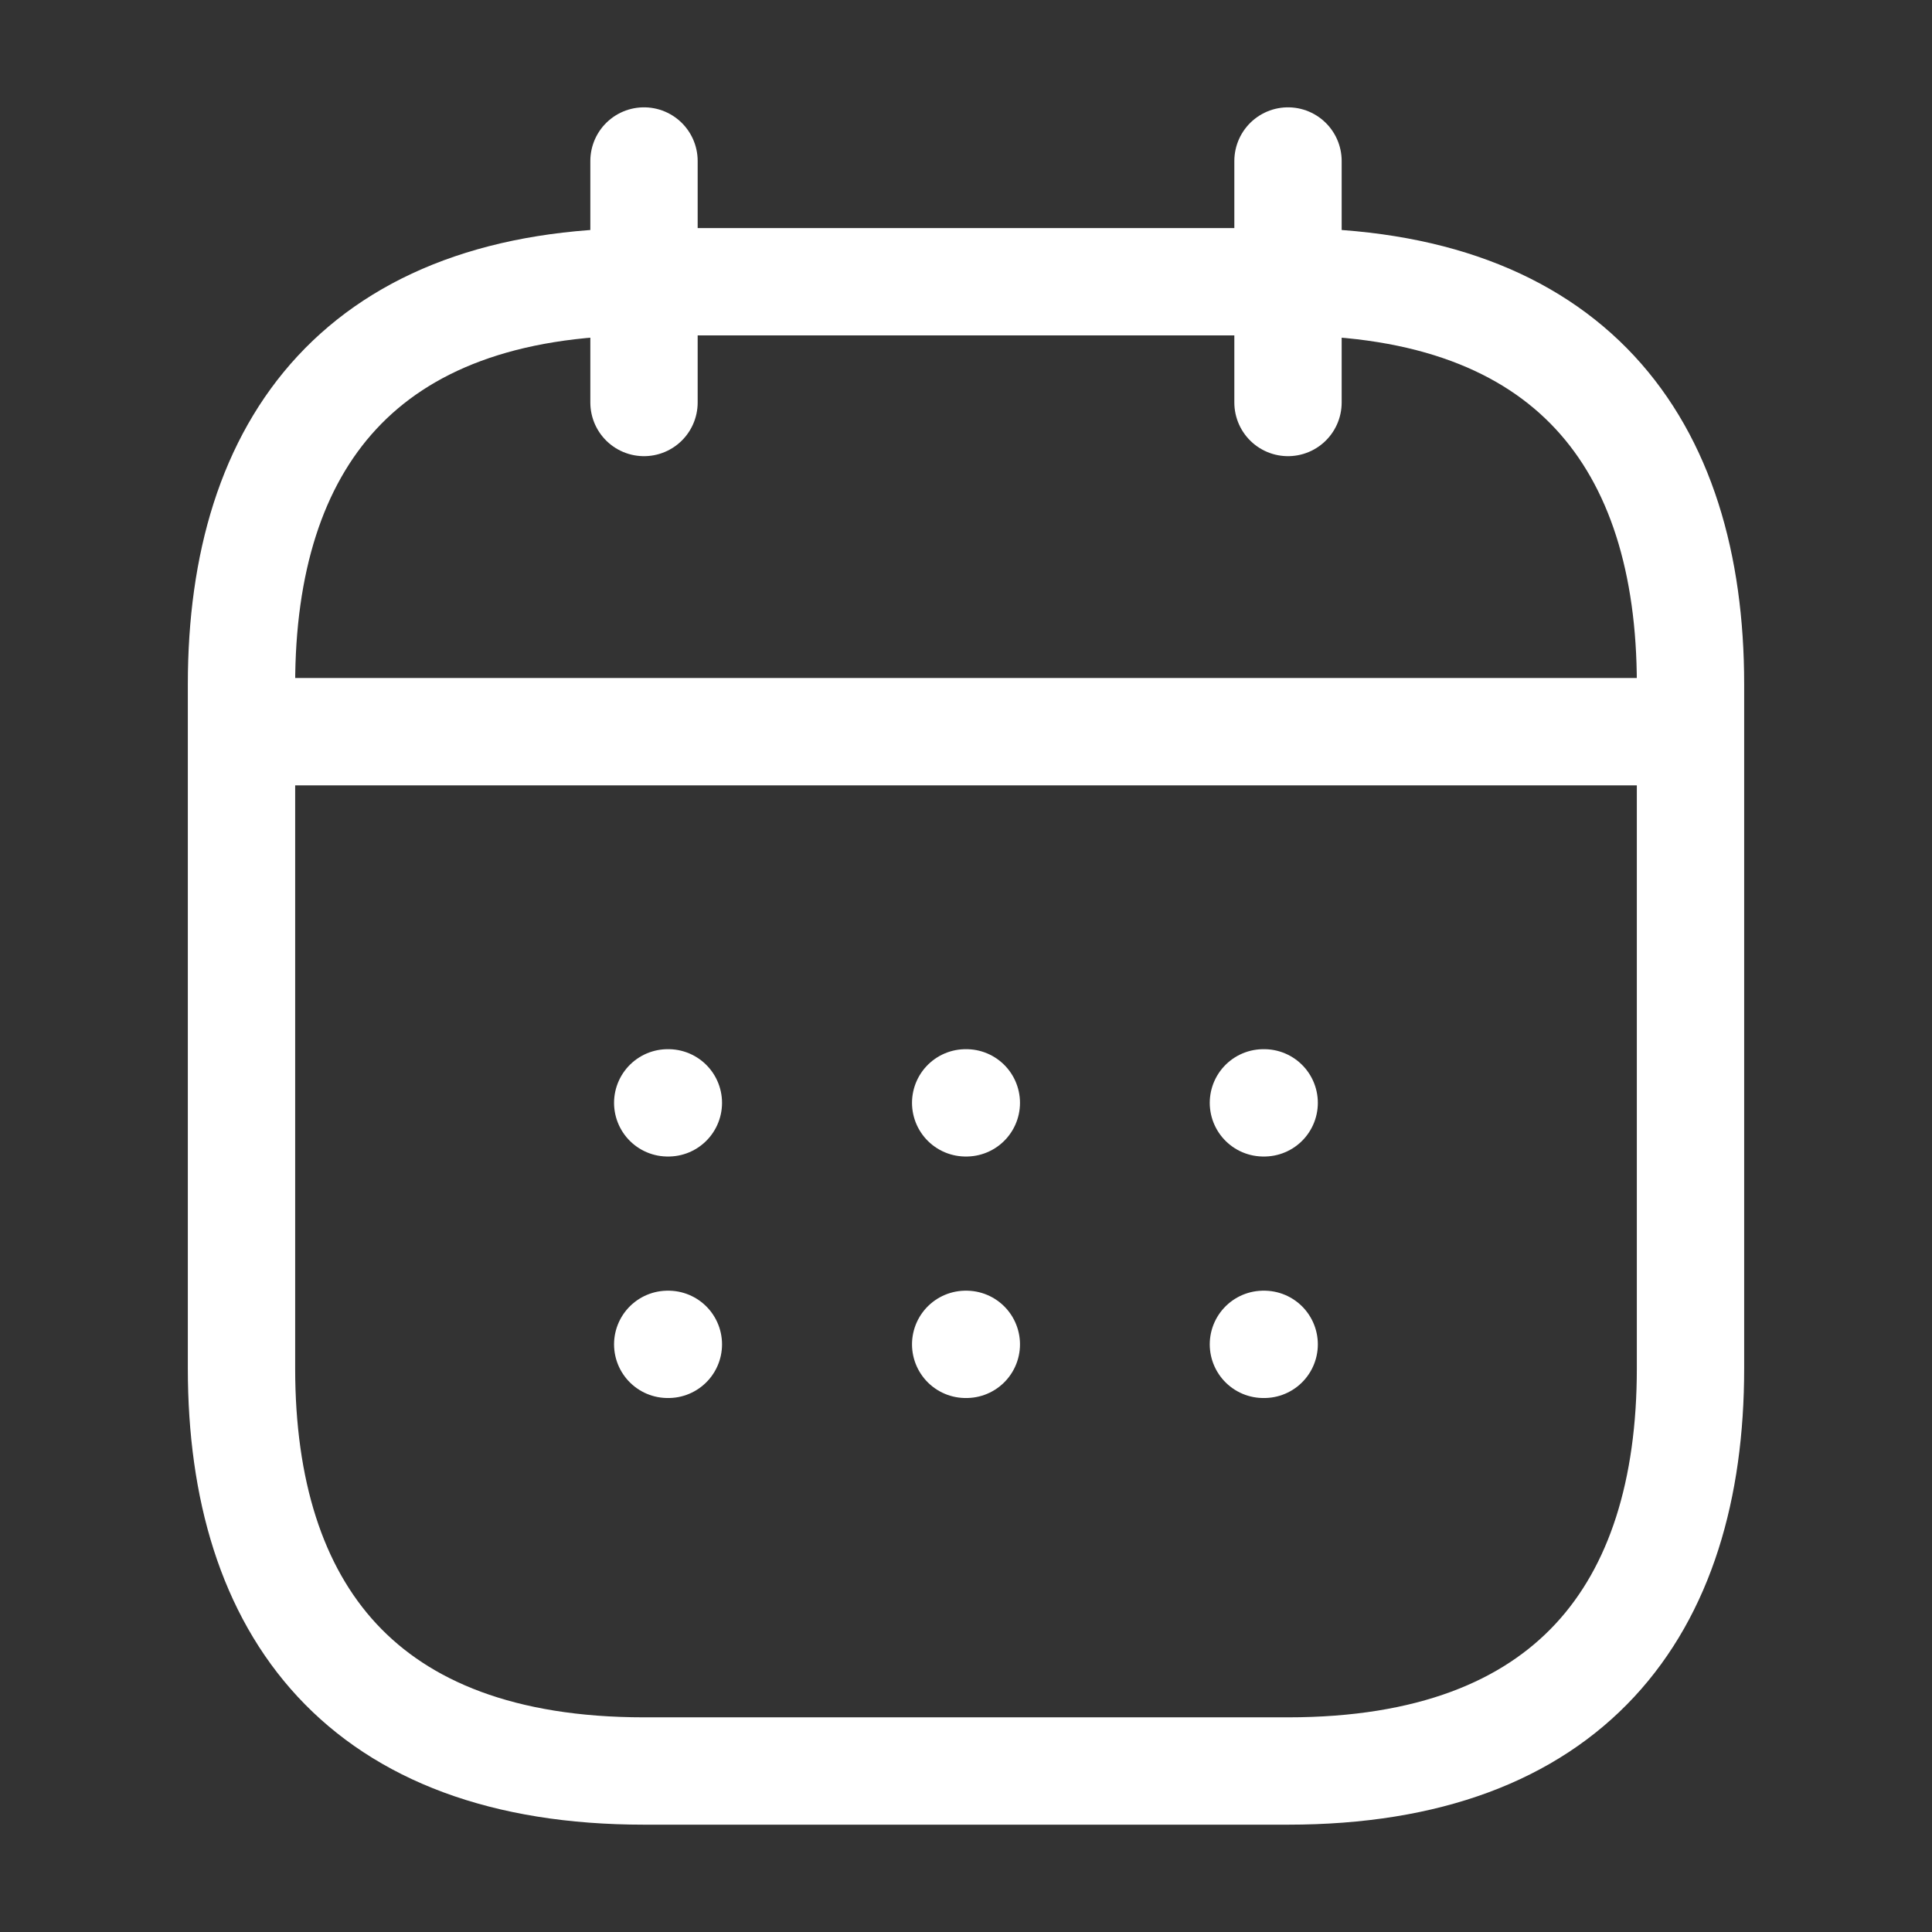
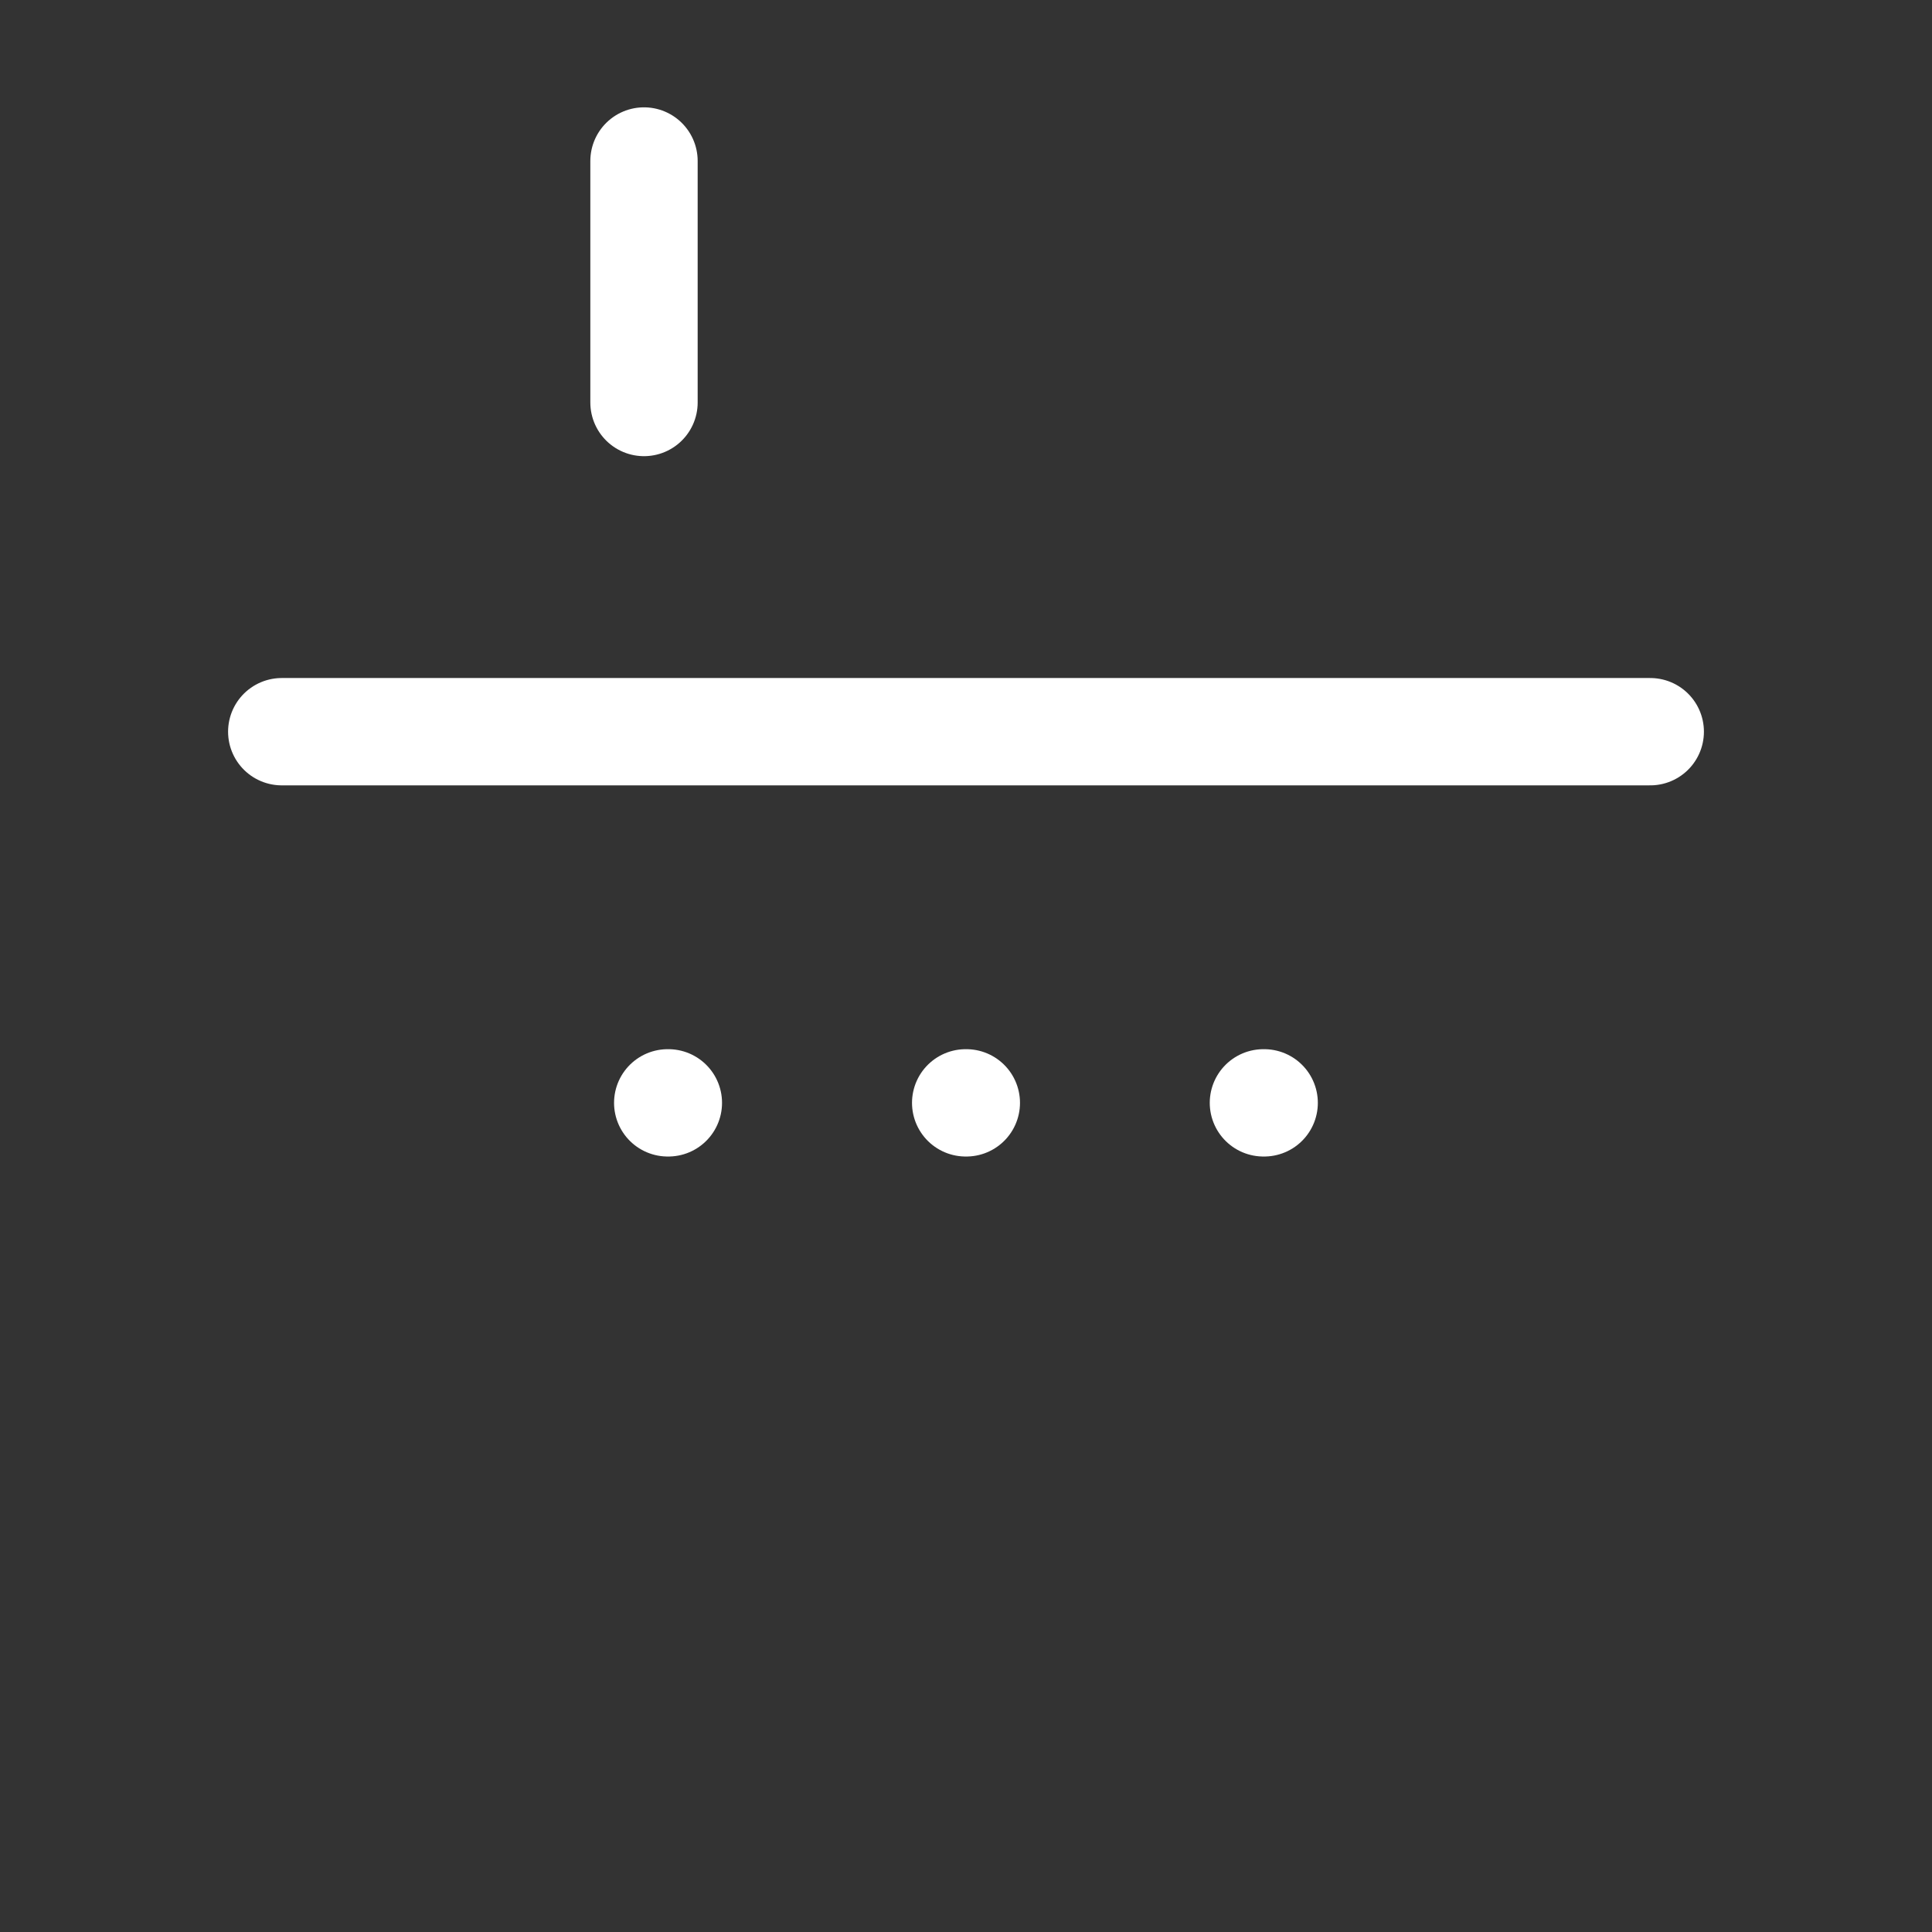
<svg xmlns="http://www.w3.org/2000/svg" width="18" height="18" viewBox="0 0 18 18" fill="none">
  <rect x="0" y="0" width="18" height="18" fill="#333333" stroke="none" />
  <path d="M6 1.5V3.75" stroke="white" stroke-miterlimit="10" stroke-linecap="round" stroke-linejoin="round" />
-   <path d="M12 1.5V3.75" stroke="white" stroke-miterlimit="10" stroke-linecap="round" stroke-linejoin="round" />
  <path d="M2.625 6.817H15.375" stroke="white" stroke-miterlimit="10" stroke-linecap="round" stroke-linejoin="round" />
-   <path d="M15.75 6.375V12.75C15.75 15 14.625 16.5 12 16.5H6C3.375 16.5 2.25 15 2.25 12.75V6.375C2.25 4.125 3.375 2.625 6 2.625H12C14.625 2.625 15.75 4.125 15.75 6.375Z" stroke="white" stroke-miterlimit="10" stroke-linecap="round" stroke-linejoin="round" />
  <path d="M11.771 10.275H11.778" stroke="white" stroke-linecap="round" stroke-linejoin="round" />
-   <path d="M11.771 12.525H11.778" stroke="white" stroke-linecap="round" stroke-linejoin="round" />
  <path d="M8.997 10.275H9.003" stroke="white" stroke-linecap="round" stroke-linejoin="round" />
-   <path d="M8.997 12.525H9.003" stroke="white" stroke-linecap="round" stroke-linejoin="round" />
  <path d="M6.221 10.275H6.227" stroke="white" stroke-linecap="round" stroke-linejoin="round" />
-   <path d="M6.221 12.525H6.227" stroke="white" stroke-linecap="round" stroke-linejoin="round" />
</svg>